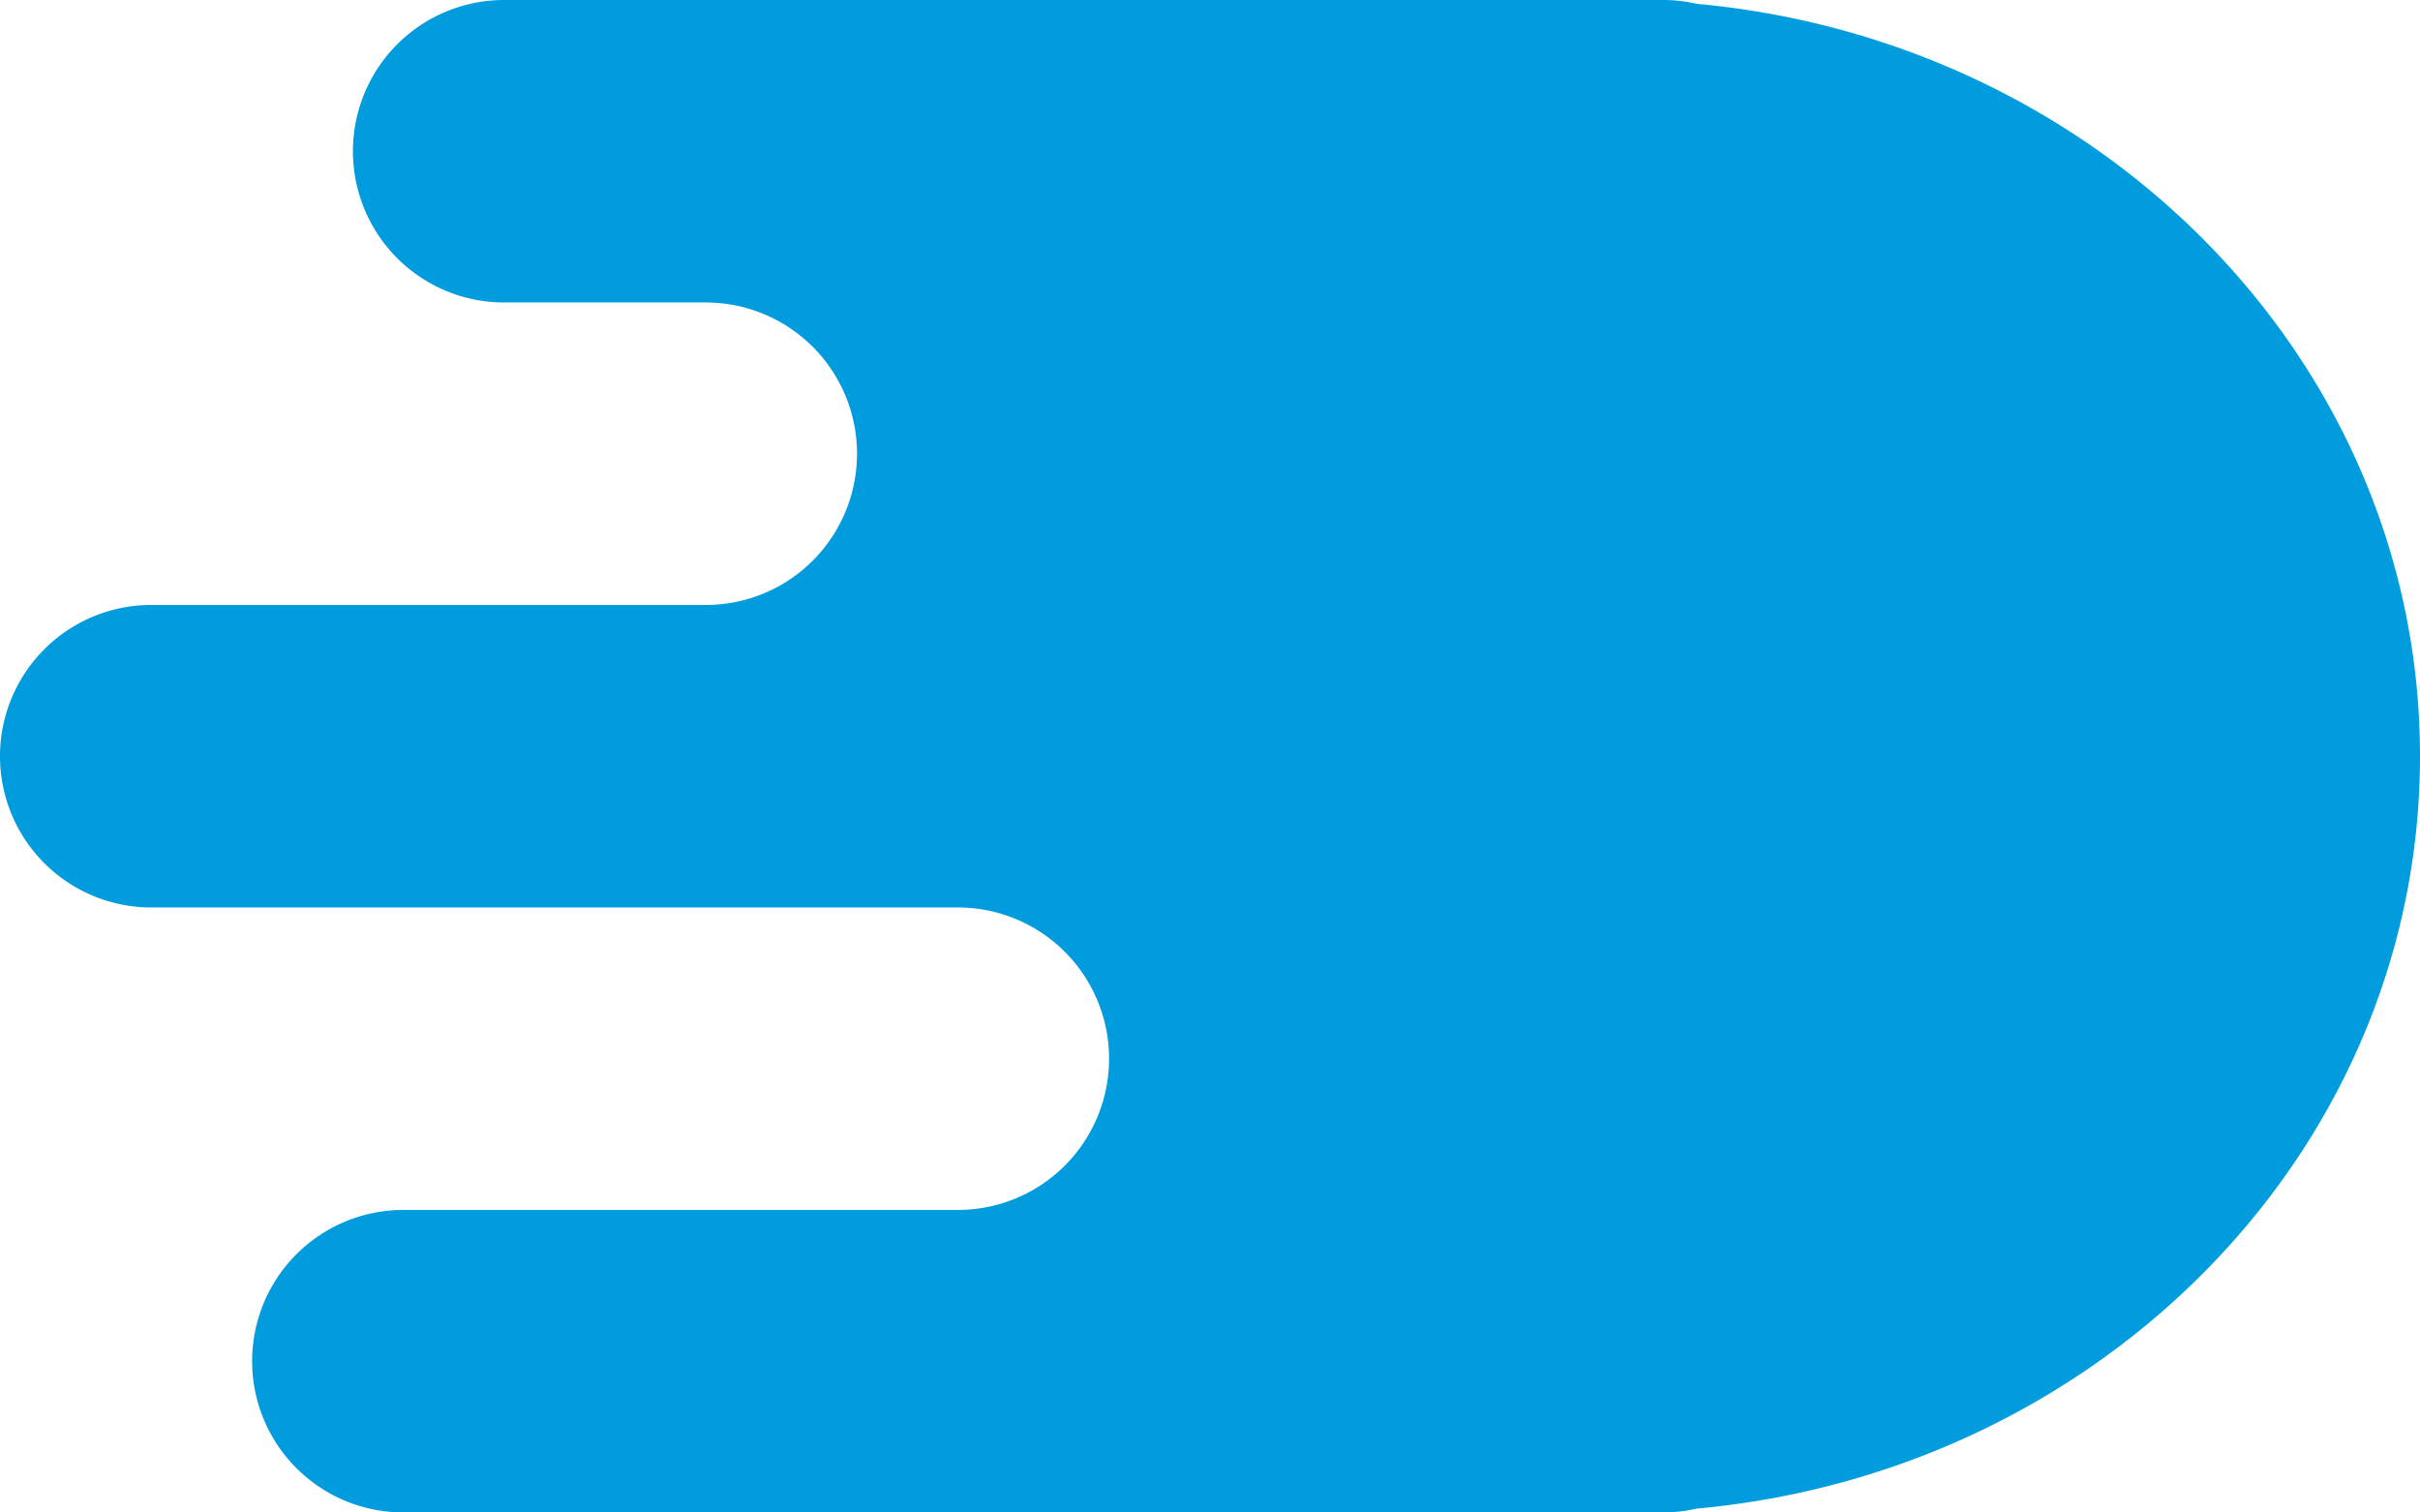
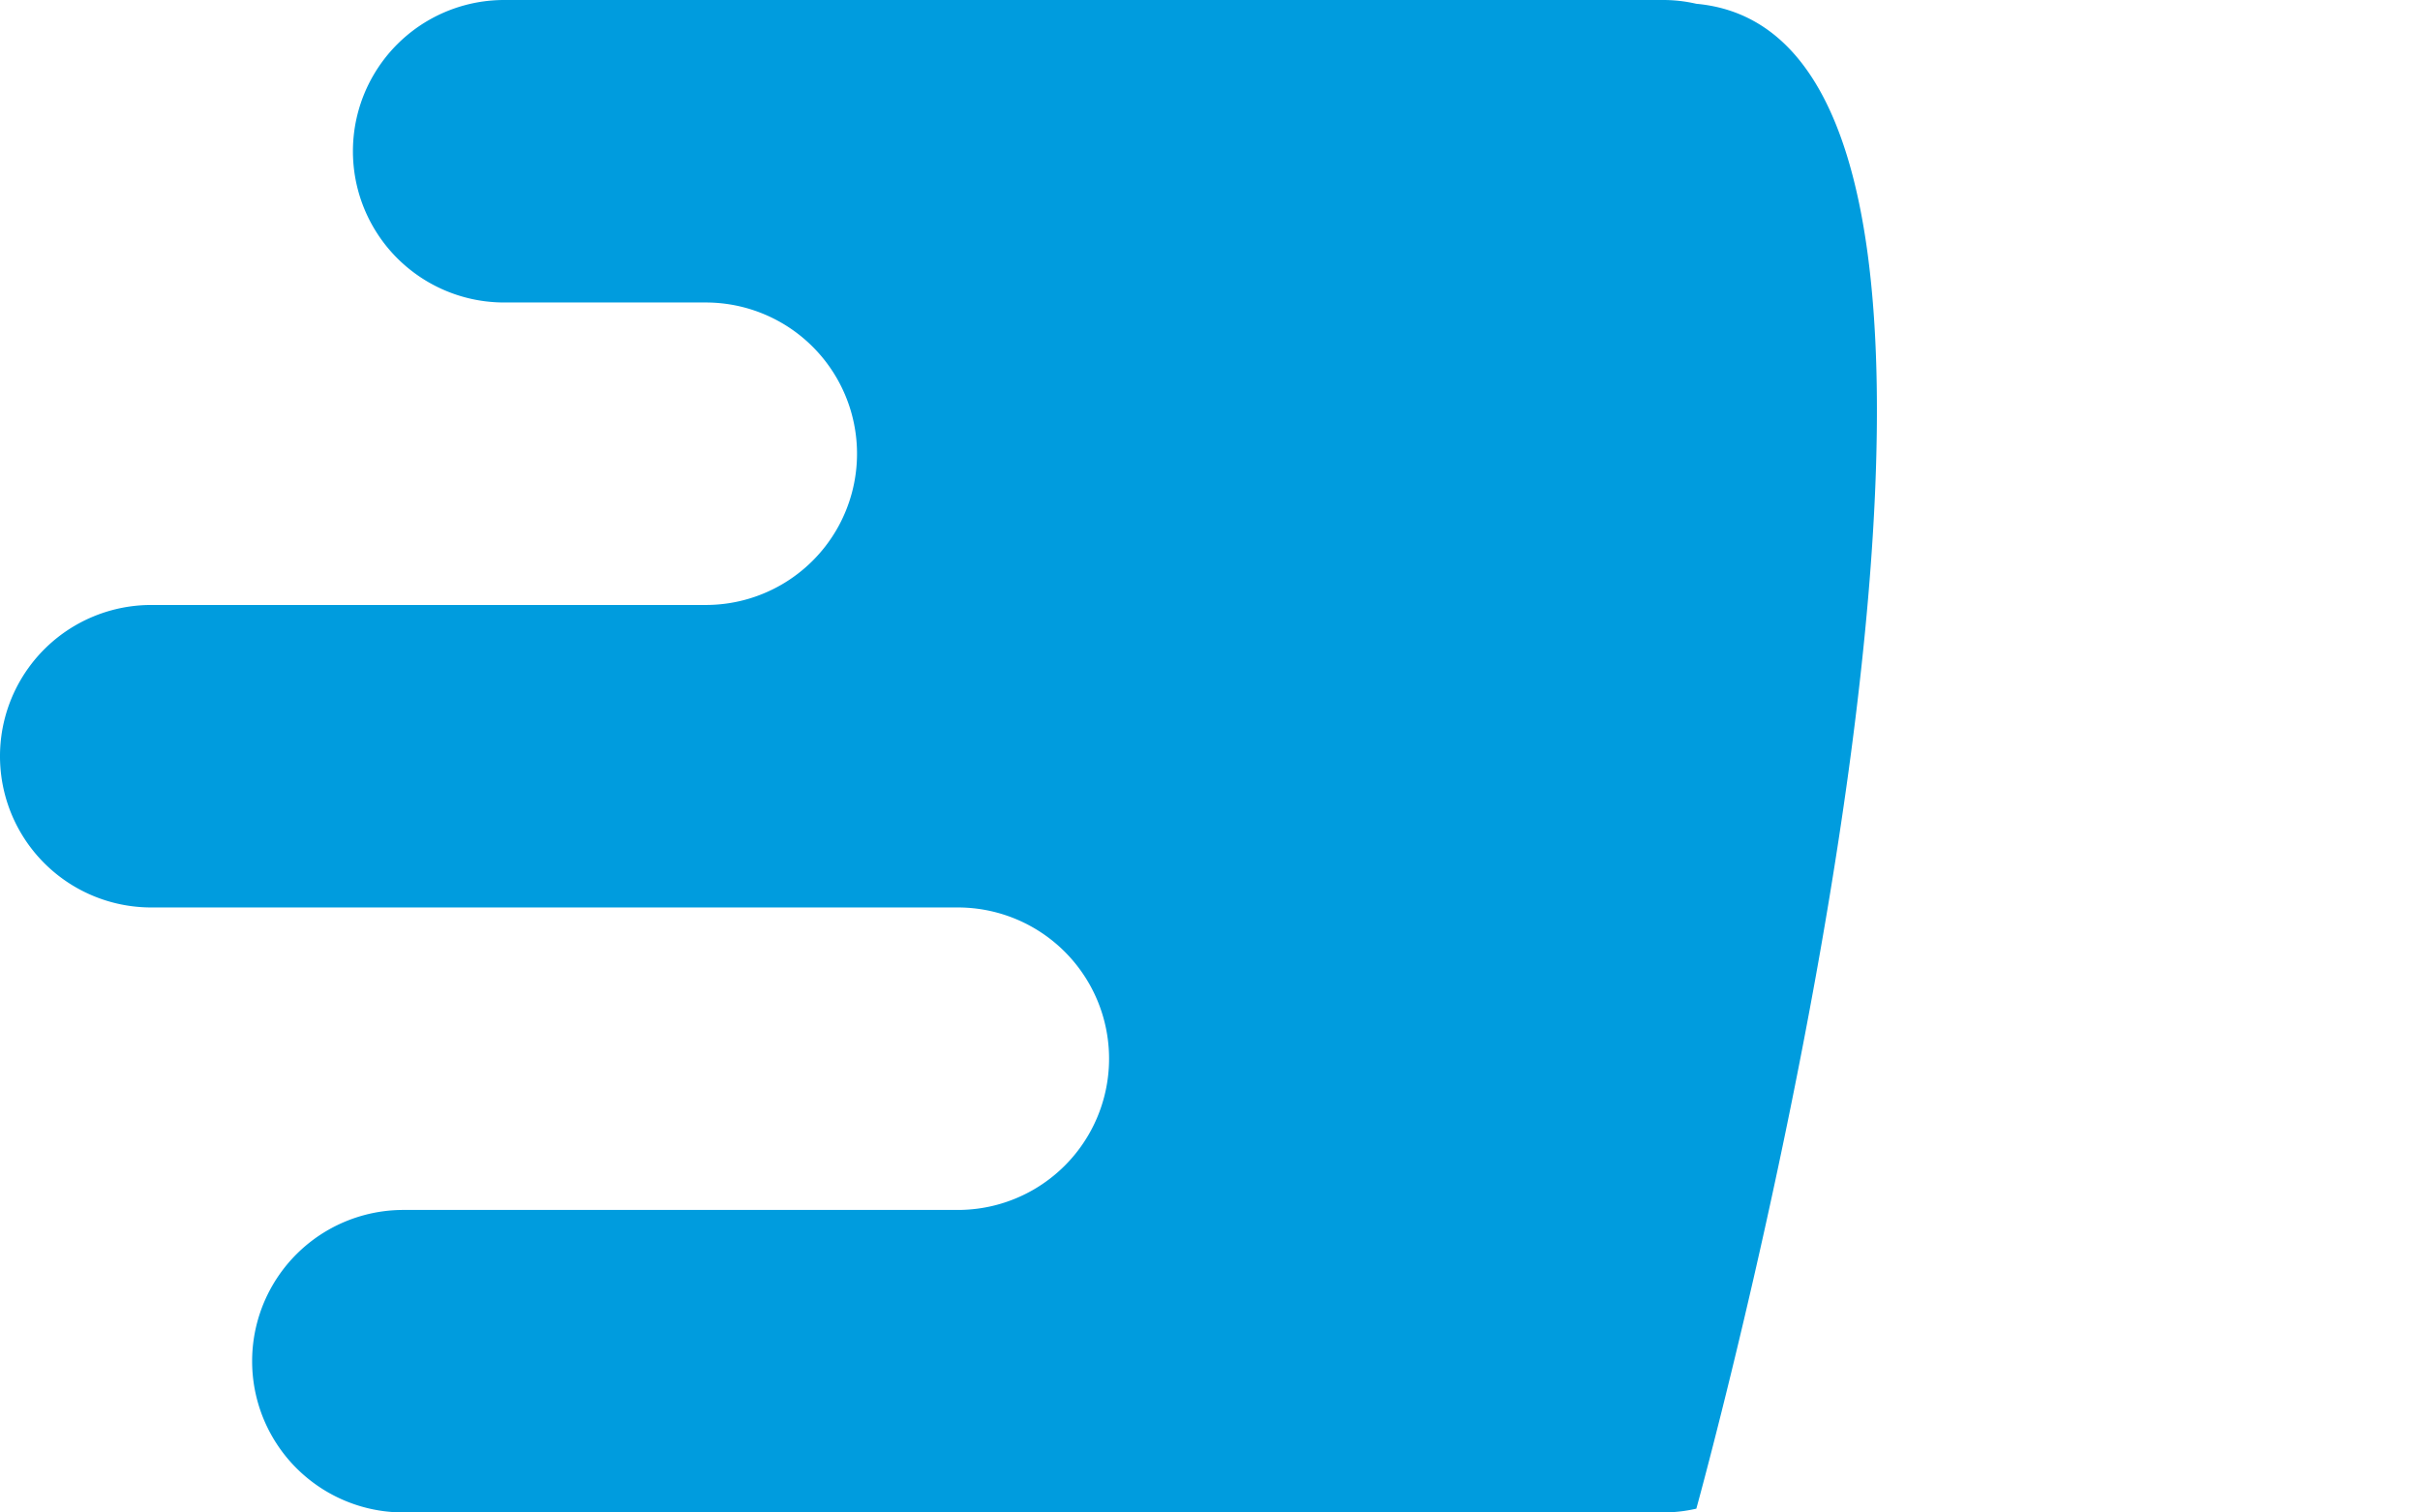
<svg xmlns="http://www.w3.org/2000/svg" viewBox="0 0 512 319.988" width="512" height="319.988">
-   <path d="M358.894 0.8A30.965 30.965 0 0 0 351.987 0H106.669a31.999 31.999 0 1 0 0 63.998h42.652a31.999 31.999 0 1 1 0 63.998H31.999a31.999 31.999 0 0 0 0 63.998h170.647a31.999 31.999 0 1 1 0 63.998H85.343a31.999 31.999 0 0 0 0 63.998H351.987a30.965 30.965 0 0 0 6.907 -0.8c85.85 -7.805 153.106 -76.095 153.106 -159.194S444.861 8.663 358.894 0.8Z" style="fill:#009cde" data-name="Layer 2" />
+   <path d="M358.894 0.8A30.965 30.965 0 0 0 351.987 0H106.669a31.999 31.999 0 1 0 0 63.998h42.652a31.999 31.999 0 1 1 0 63.998H31.999a31.999 31.999 0 0 0 0 63.998h170.647a31.999 31.999 0 1 1 0 63.998H85.343a31.999 31.999 0 0 0 0 63.998H351.987a30.965 30.965 0 0 0 6.907 -0.8S444.861 8.663 358.894 0.8Z" style="fill:#009cde" data-name="Layer 2" />
</svg>